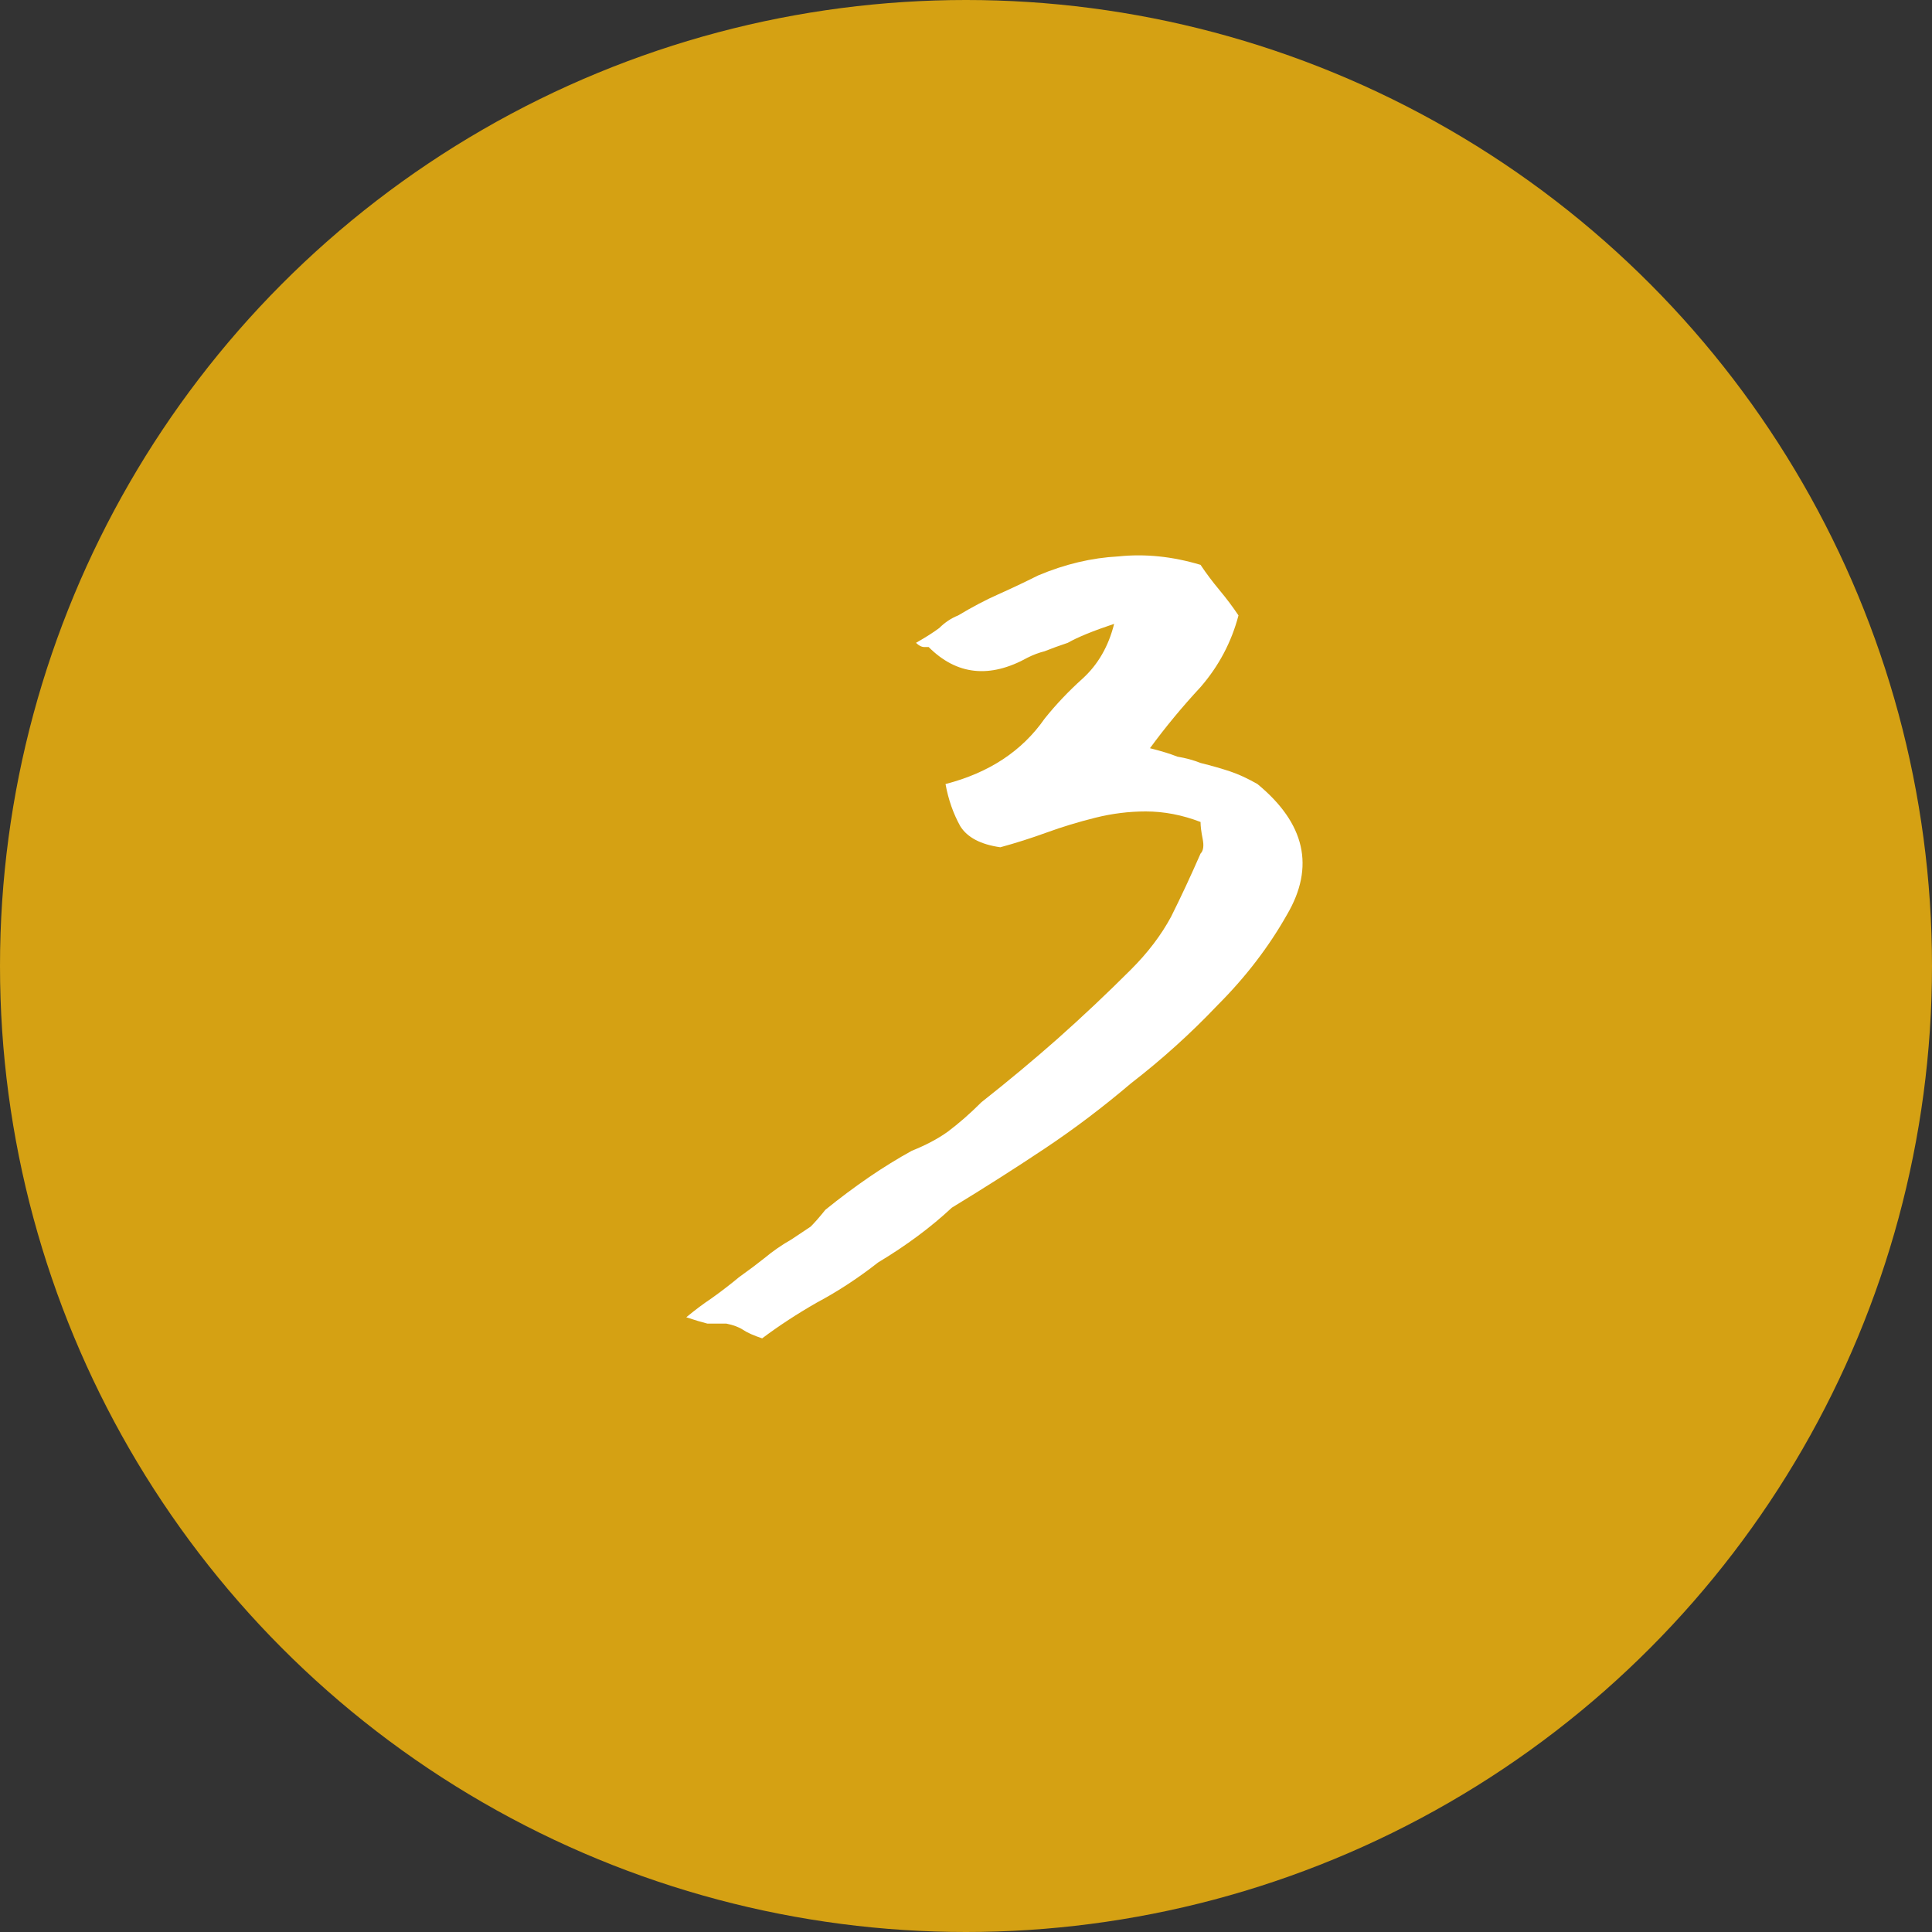
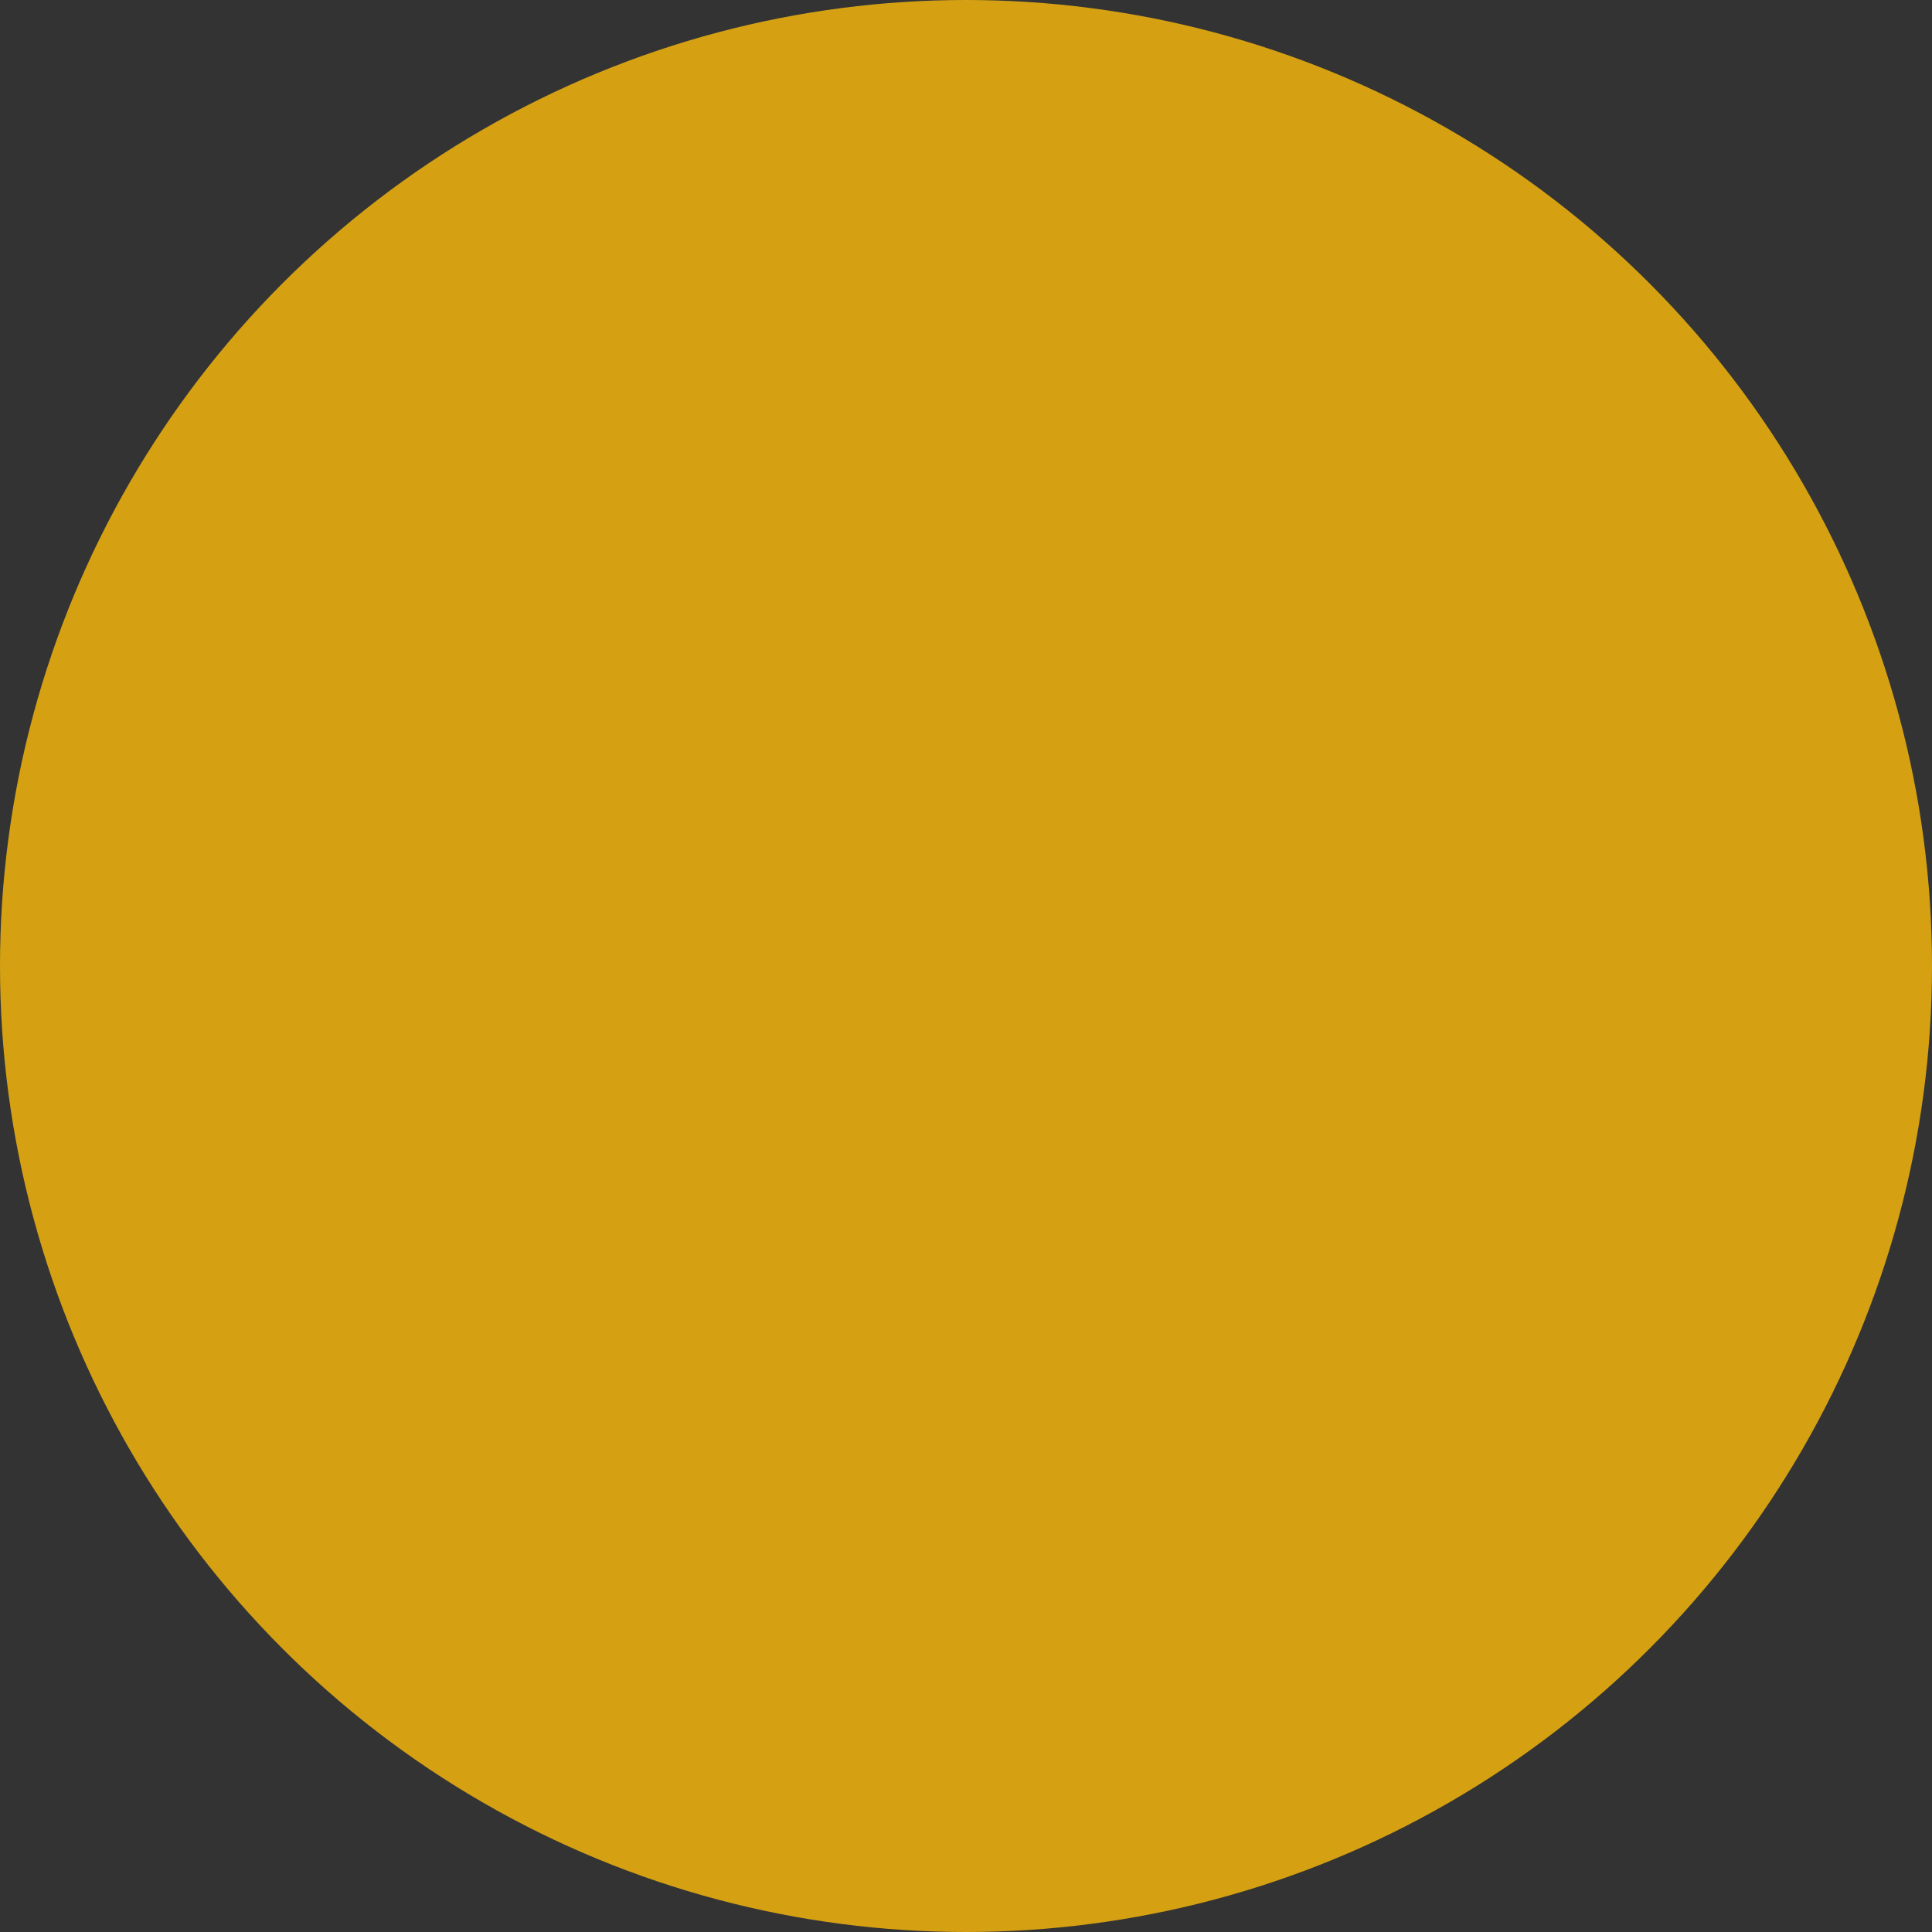
<svg xmlns="http://www.w3.org/2000/svg" width="55" height="55" viewBox="0 0 55 55" fill="none">
  <rect x="0" y="0" width="55" height="55" fill="#333333" stroke="none" />
  <circle cx="27.5" cy="27.5" r="27.5" fill="#D5A113" />
-   <path d="M31.717 17.76C31.117 17.96 30.677 18.14 30.397 18.3C30.157 18.38 29.937 18.46 29.737 18.54C29.577 18.58 29.417 18.64 29.257 18.72C28.177 19.32 27.237 19.22 26.437 18.42H26.317C26.237 18.42 26.157 18.38 26.077 18.3C26.357 18.14 26.577 18 26.737 17.88C26.897 17.72 27.077 17.6 27.277 17.52C27.677 17.28 28.057 17.08 28.417 16.92C28.777 16.76 29.157 16.58 29.557 16.38C30.317 16.06 31.077 15.88 31.837 15.84C32.597 15.76 33.377 15.84 34.177 16.08C34.337 16.32 34.517 16.56 34.717 16.8C34.917 17.04 35.097 17.28 35.257 17.52C35.057 18.28 34.697 18.96 34.177 19.56C33.657 20.12 33.177 20.7 32.737 21.3C33.057 21.38 33.317 21.46 33.517 21.54C33.757 21.58 33.977 21.64 34.177 21.72C34.497 21.8 34.777 21.88 35.017 21.96C35.257 22.04 35.517 22.16 35.797 22.32C37.157 23.44 37.437 24.68 36.637 26.04C36.117 26.96 35.457 27.82 34.657 28.62C33.897 29.42 33.077 30.16 32.197 30.84C31.397 31.52 30.577 32.14 29.737 32.7C28.897 33.26 28.017 33.82 27.097 34.38C26.497 34.94 25.797 35.46 24.997 35.94C24.437 36.38 23.857 36.76 23.257 37.08C22.697 37.4 22.177 37.74 21.697 38.1C21.457 38.02 21.277 37.94 21.157 37.86C21.037 37.78 20.877 37.72 20.677 37.68C20.517 37.68 20.337 37.68 20.137 37.68C19.977 37.64 19.777 37.58 19.537 37.5C19.777 37.3 20.017 37.12 20.257 36.96C20.537 36.76 20.797 36.56 21.037 36.36C21.317 36.16 21.557 35.98 21.757 35.82C21.997 35.62 22.257 35.44 22.537 35.28C22.777 35.12 22.957 35 23.077 34.92C23.197 34.8 23.337 34.64 23.497 34.44C24.337 33.76 25.157 33.2 25.957 32.76C26.357 32.6 26.697 32.42 26.977 32.22C27.297 31.98 27.617 31.7 27.937 31.38C28.697 30.78 29.417 30.18 30.097 29.58C30.817 28.94 31.517 28.28 32.197 27.6C32.677 27.12 33.057 26.62 33.337 26.1C33.617 25.54 33.897 24.94 34.177 24.3C34.257 24.22 34.277 24.08 34.237 23.88C34.197 23.68 34.177 23.52 34.177 23.4C33.657 23.2 33.137 23.1 32.617 23.1C32.137 23.1 31.657 23.16 31.177 23.28C30.697 23.4 30.237 23.54 29.797 23.7C29.357 23.86 28.917 24 28.477 24.12C27.917 24.04 27.537 23.84 27.337 23.52C27.137 23.16 26.997 22.76 26.917 22.32C28.157 22 29.097 21.38 29.737 20.46C30.057 20.06 30.417 19.68 30.817 19.32C31.257 18.92 31.557 18.4 31.717 17.76Z" fill="white" />
</svg>